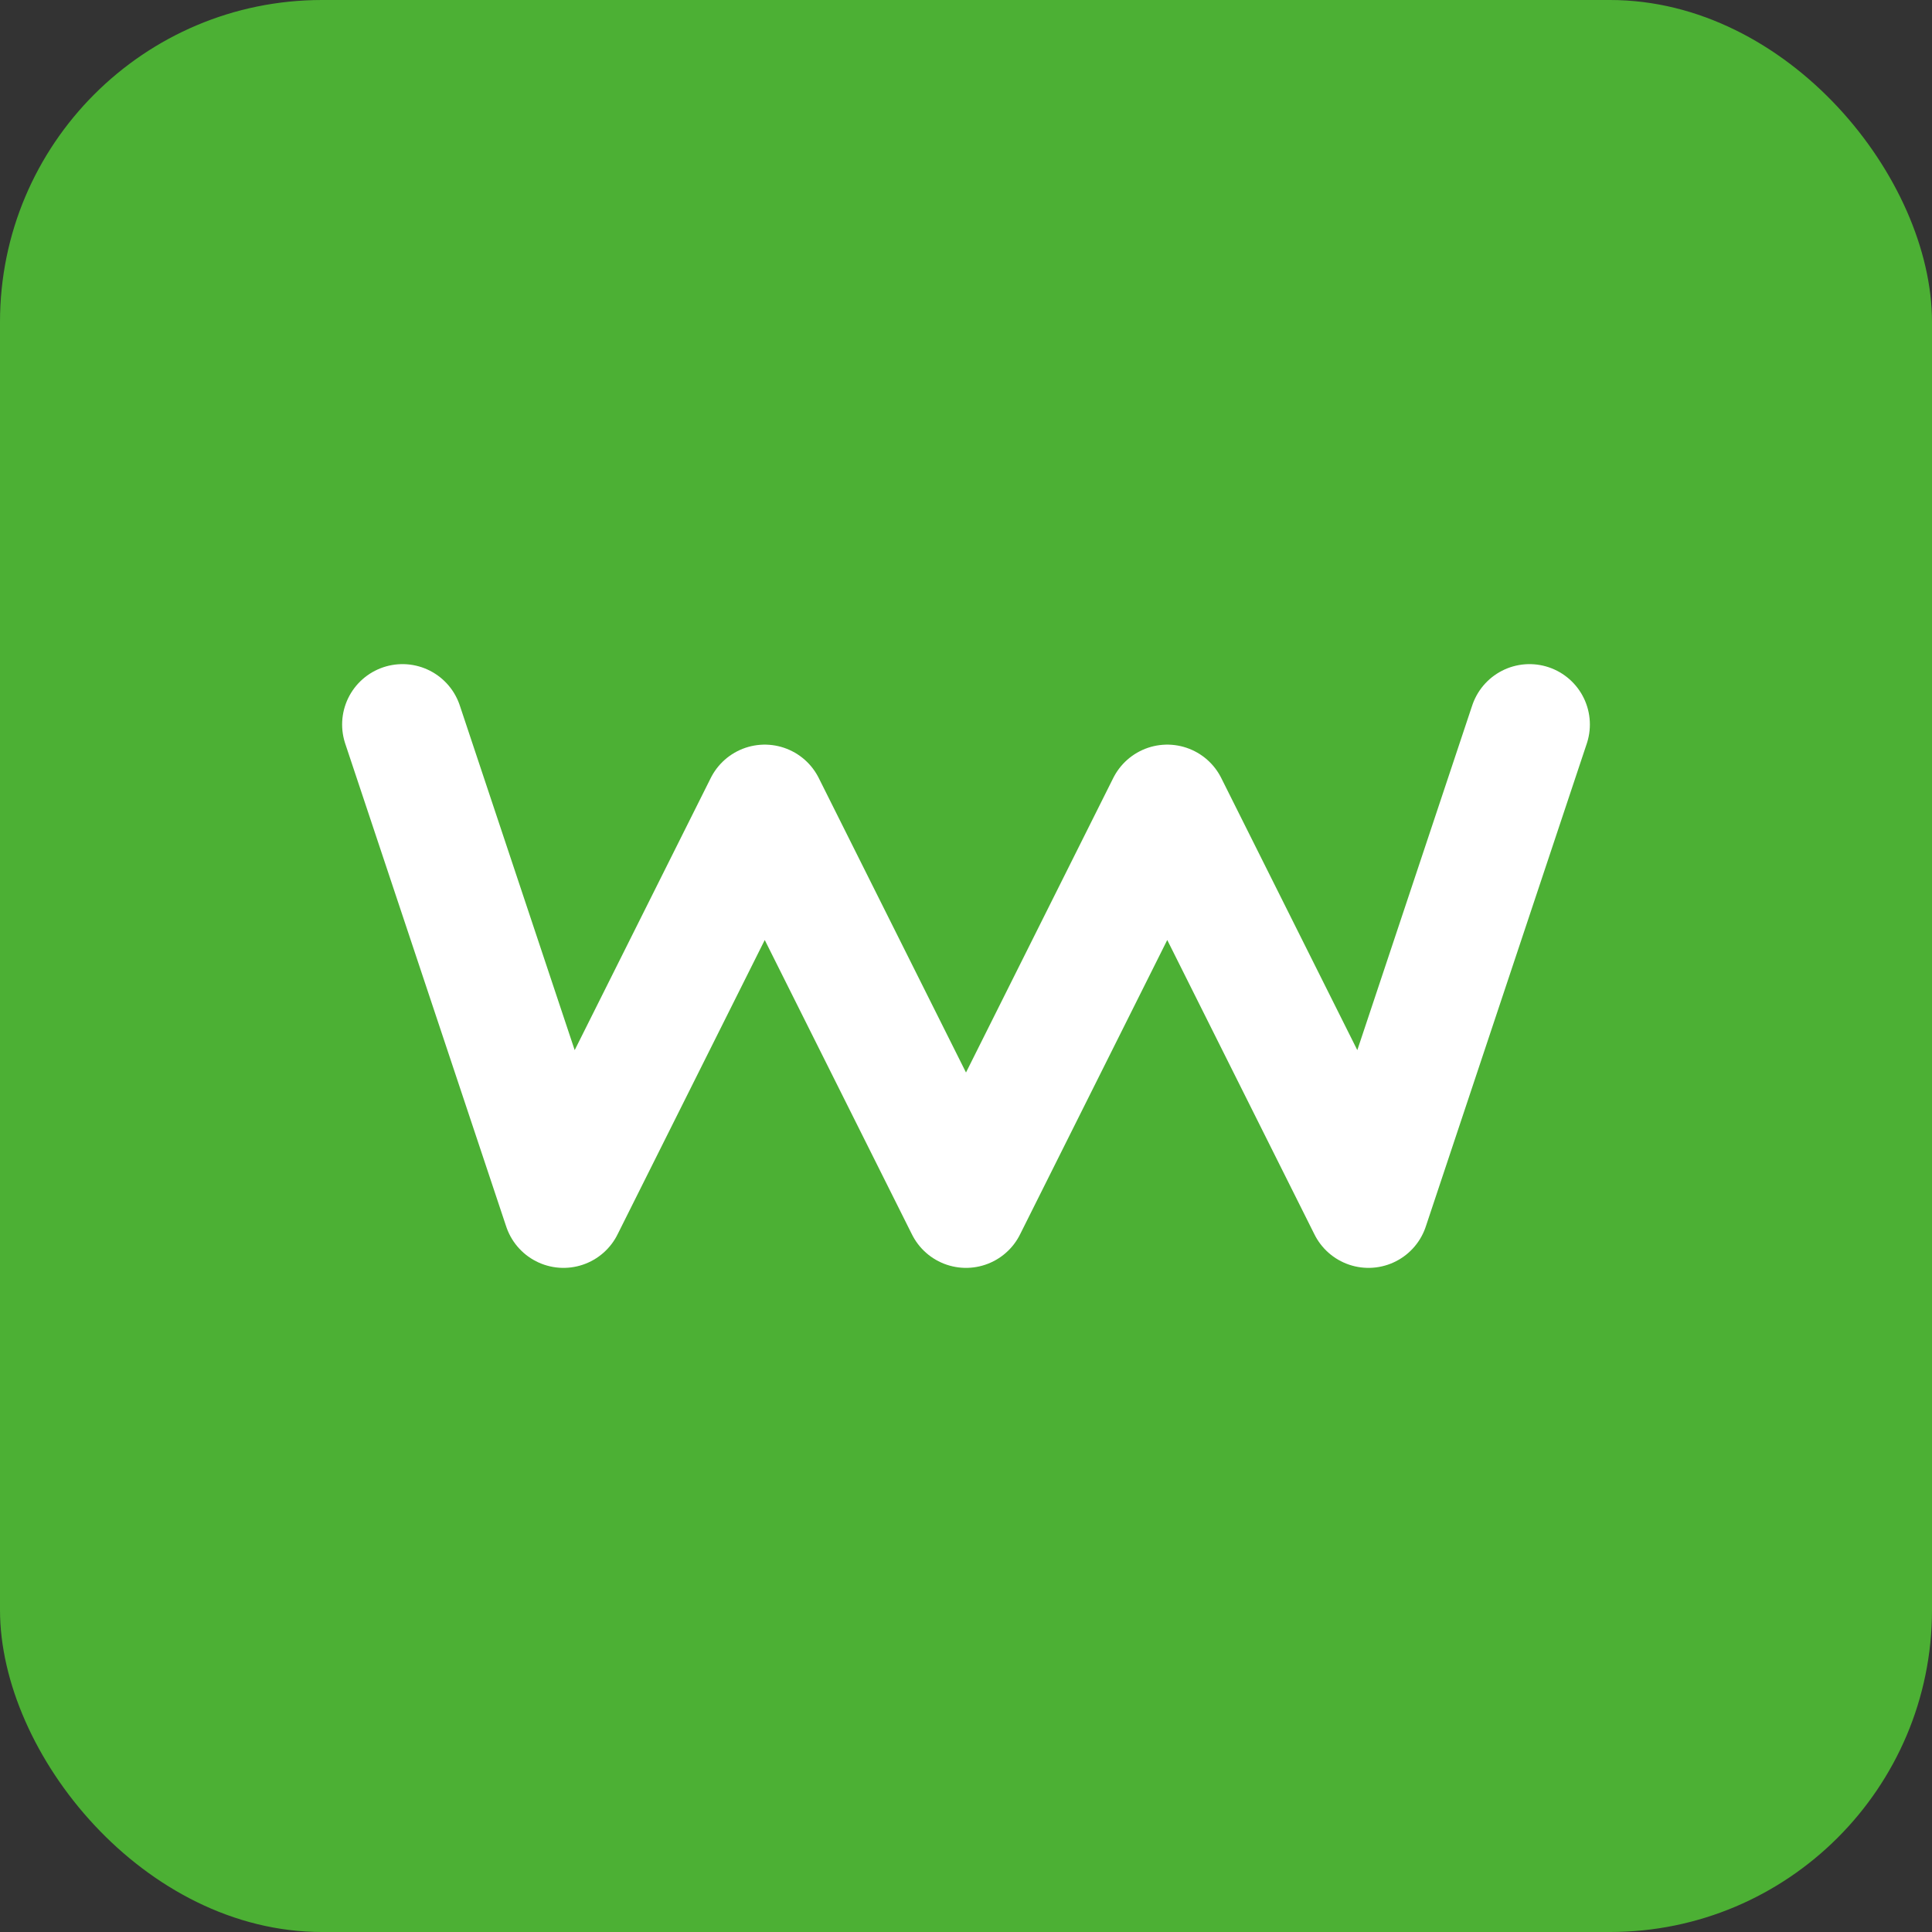
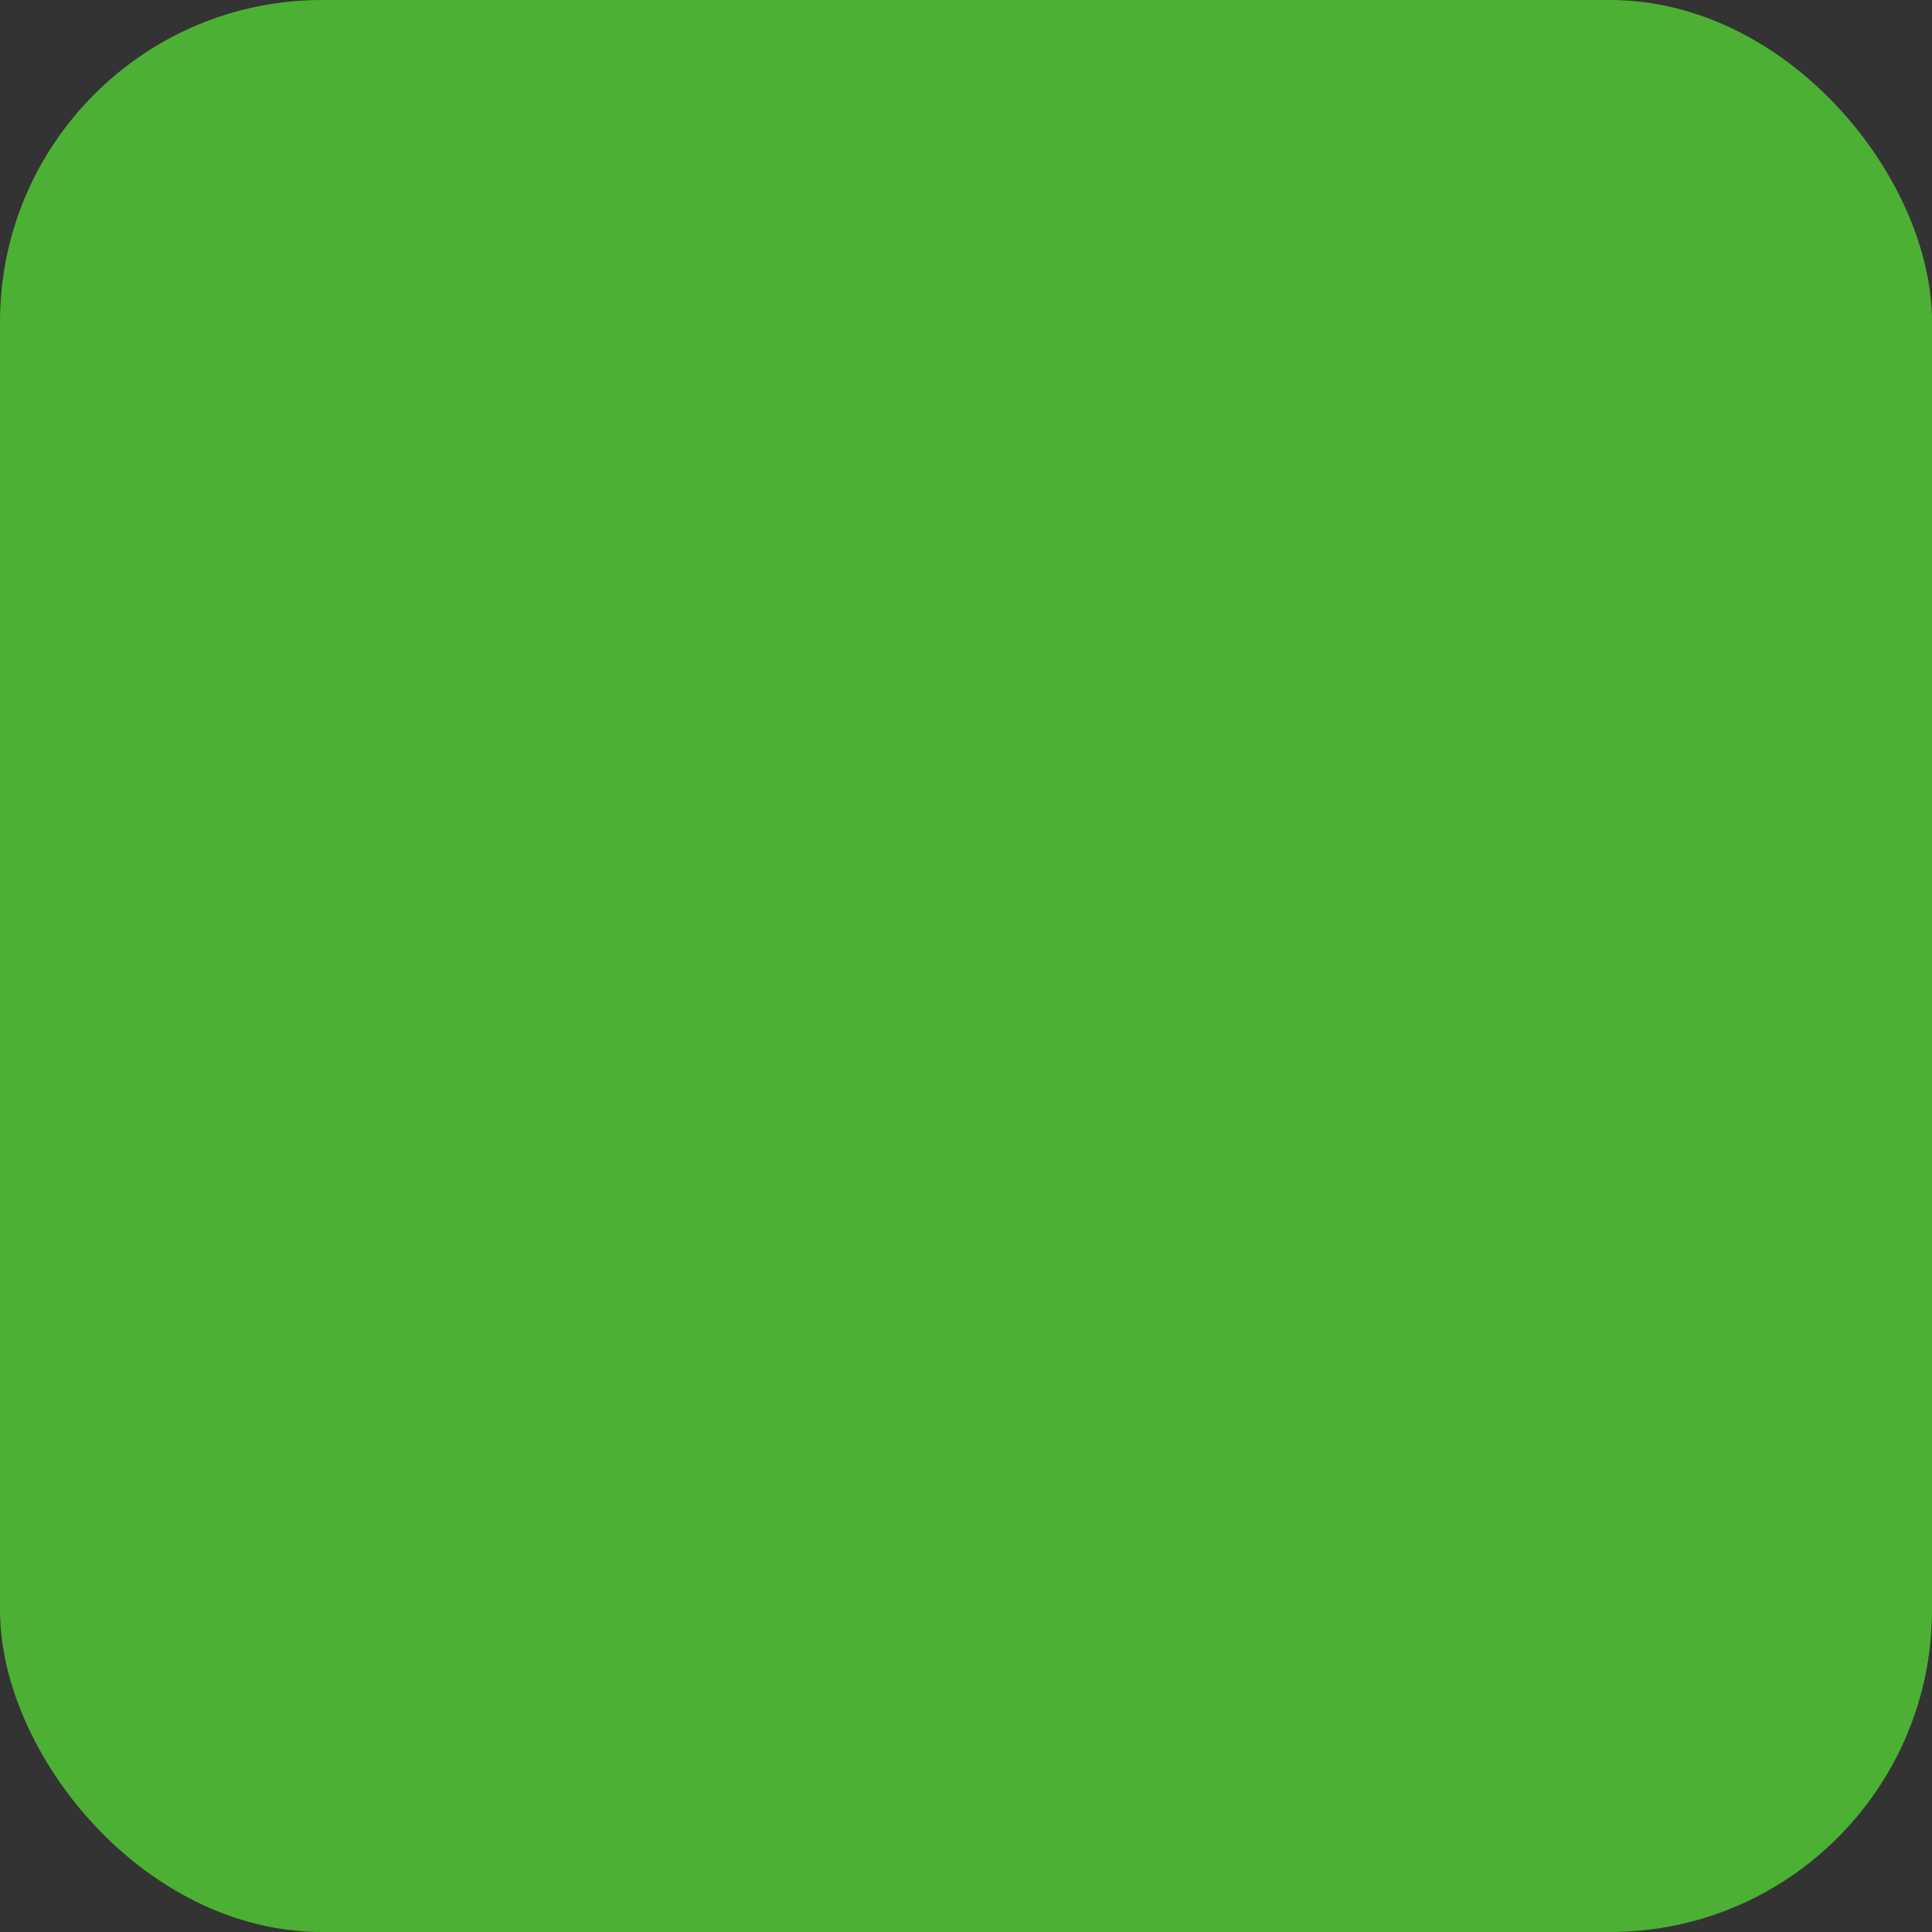
<svg xmlns="http://www.w3.org/2000/svg" viewBox="0 0 48 48" fill="none">
  <rect x="0" y="0" width="48" height="48" fill="#333333" stroke="none" />
  <rect width="48" height="48" rx="8" fill="#4CB034" />
-   <path d="M10 18L14 30L19 20L24 30L29 20L34 30L38 18" stroke="white" stroke-width="3" stroke-linecap="round" stroke-linejoin="round" fill="none" />
</svg>